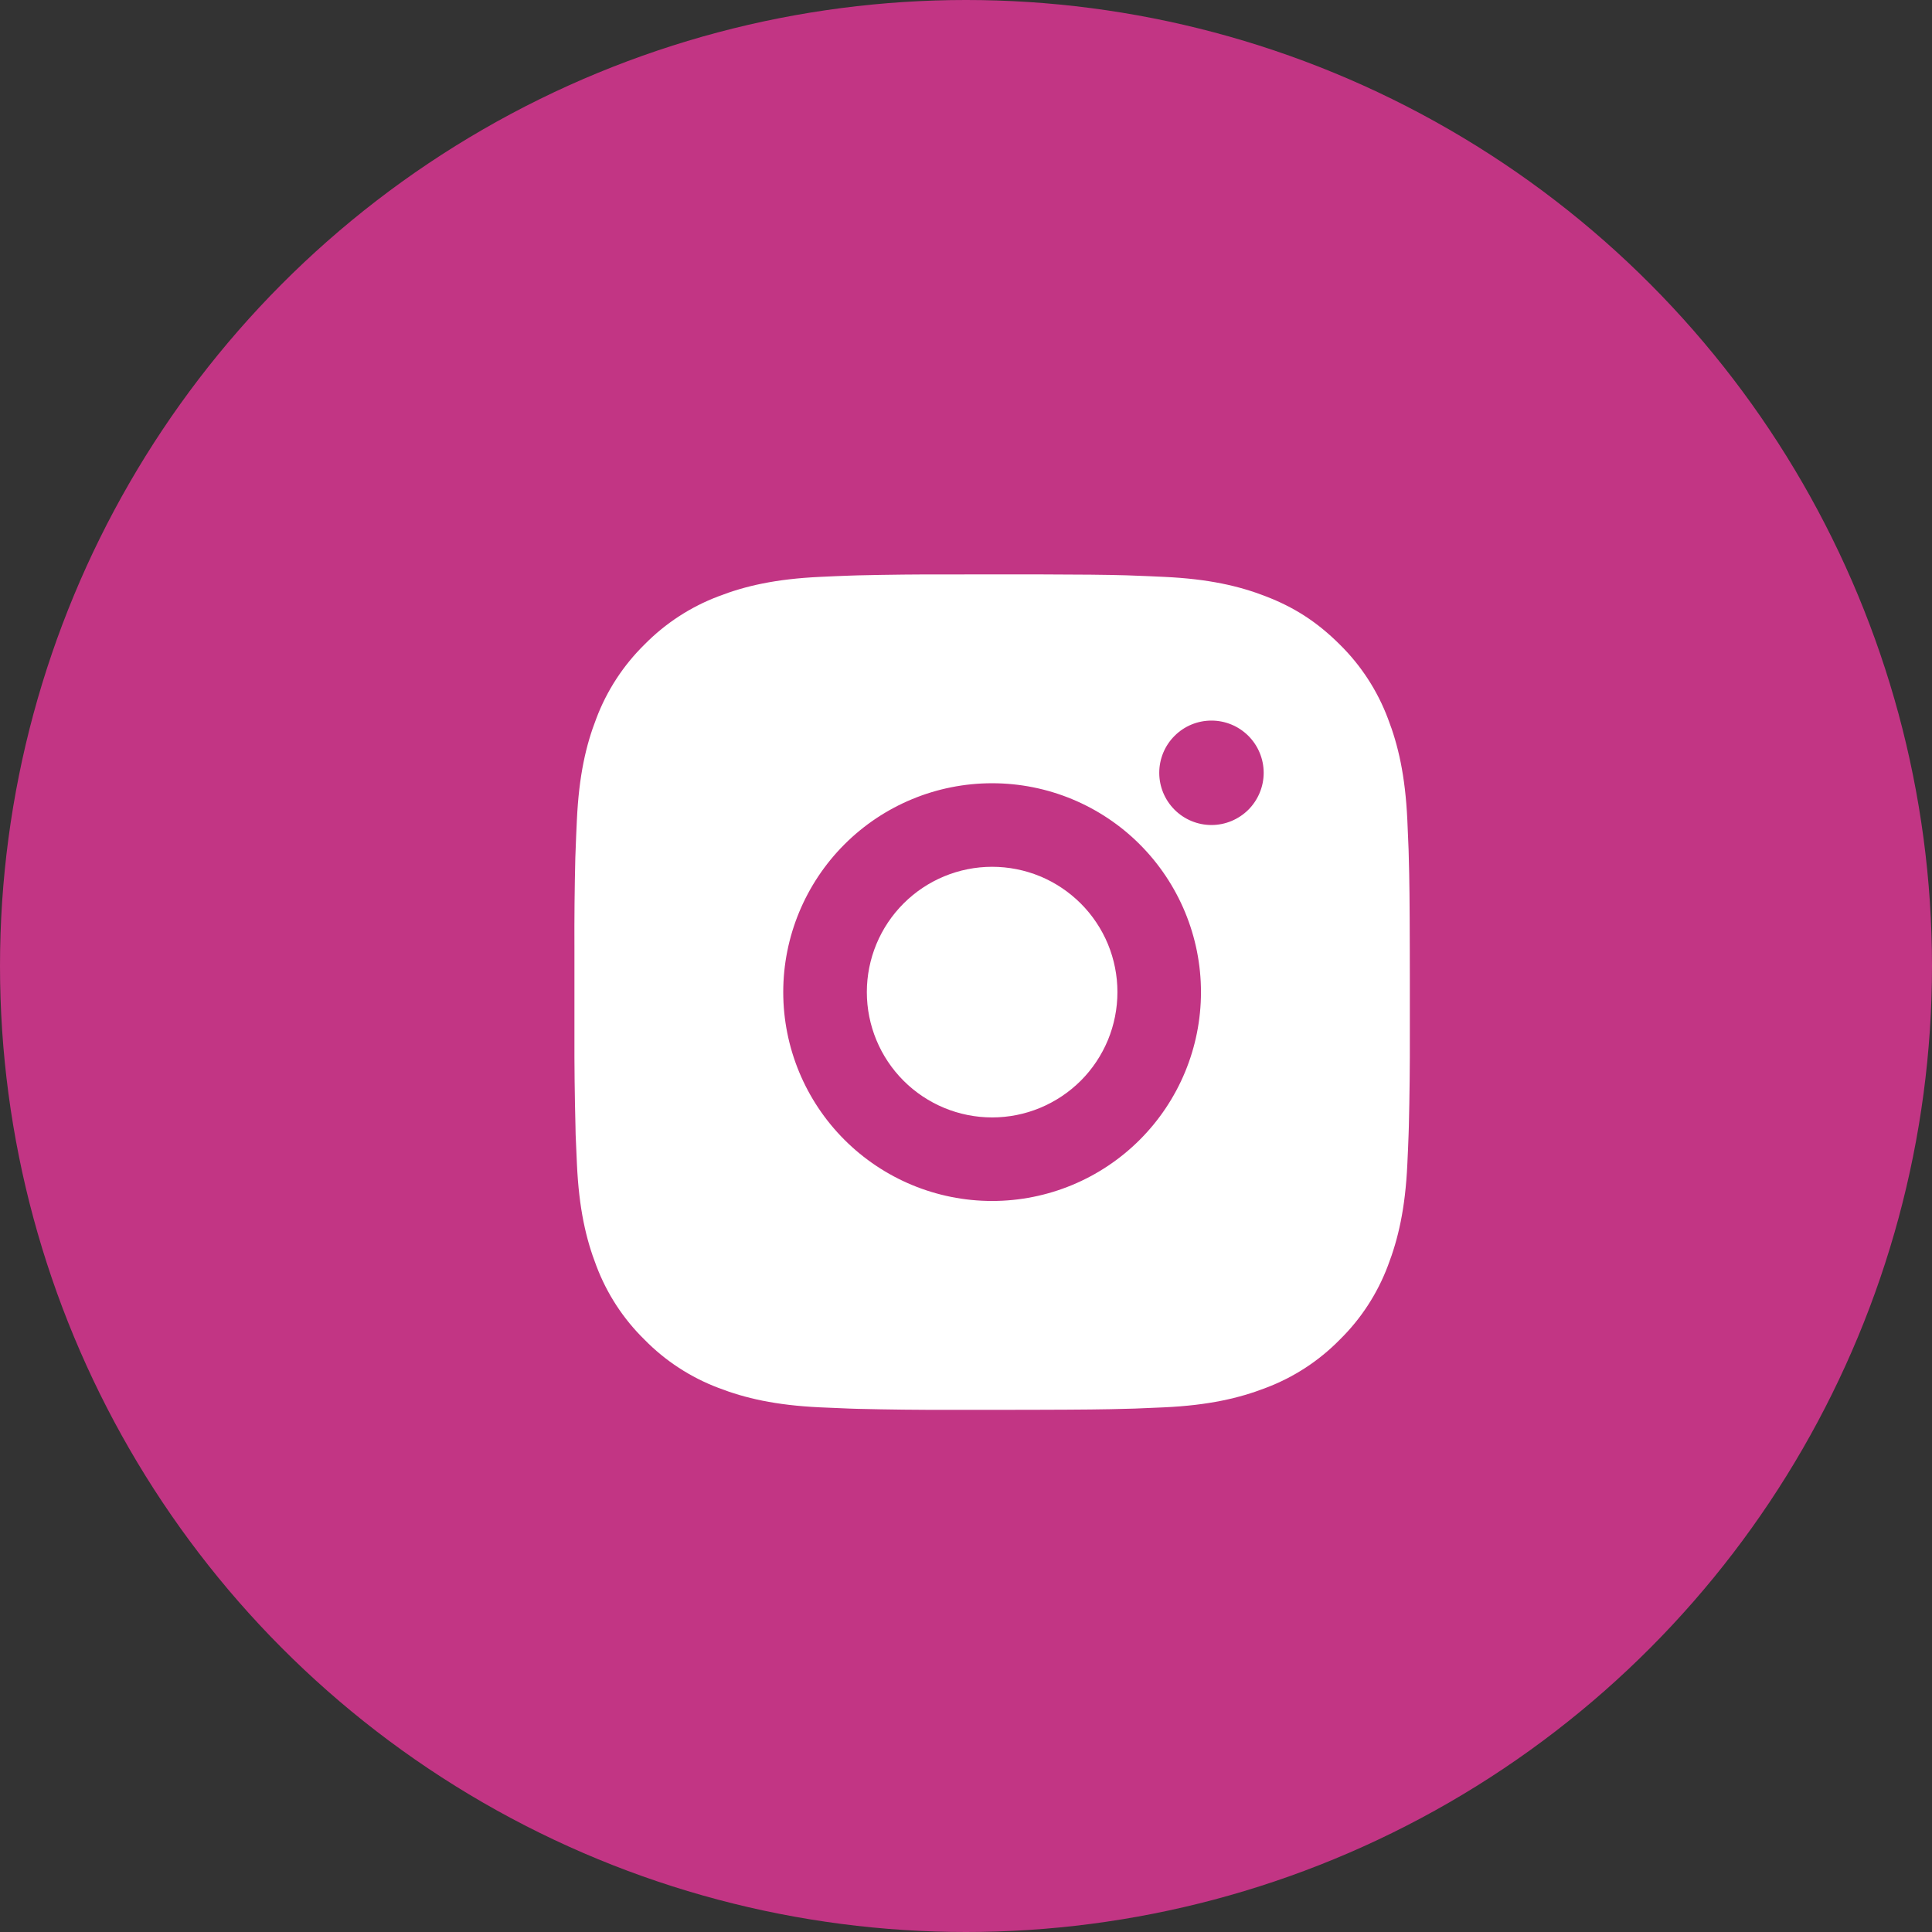
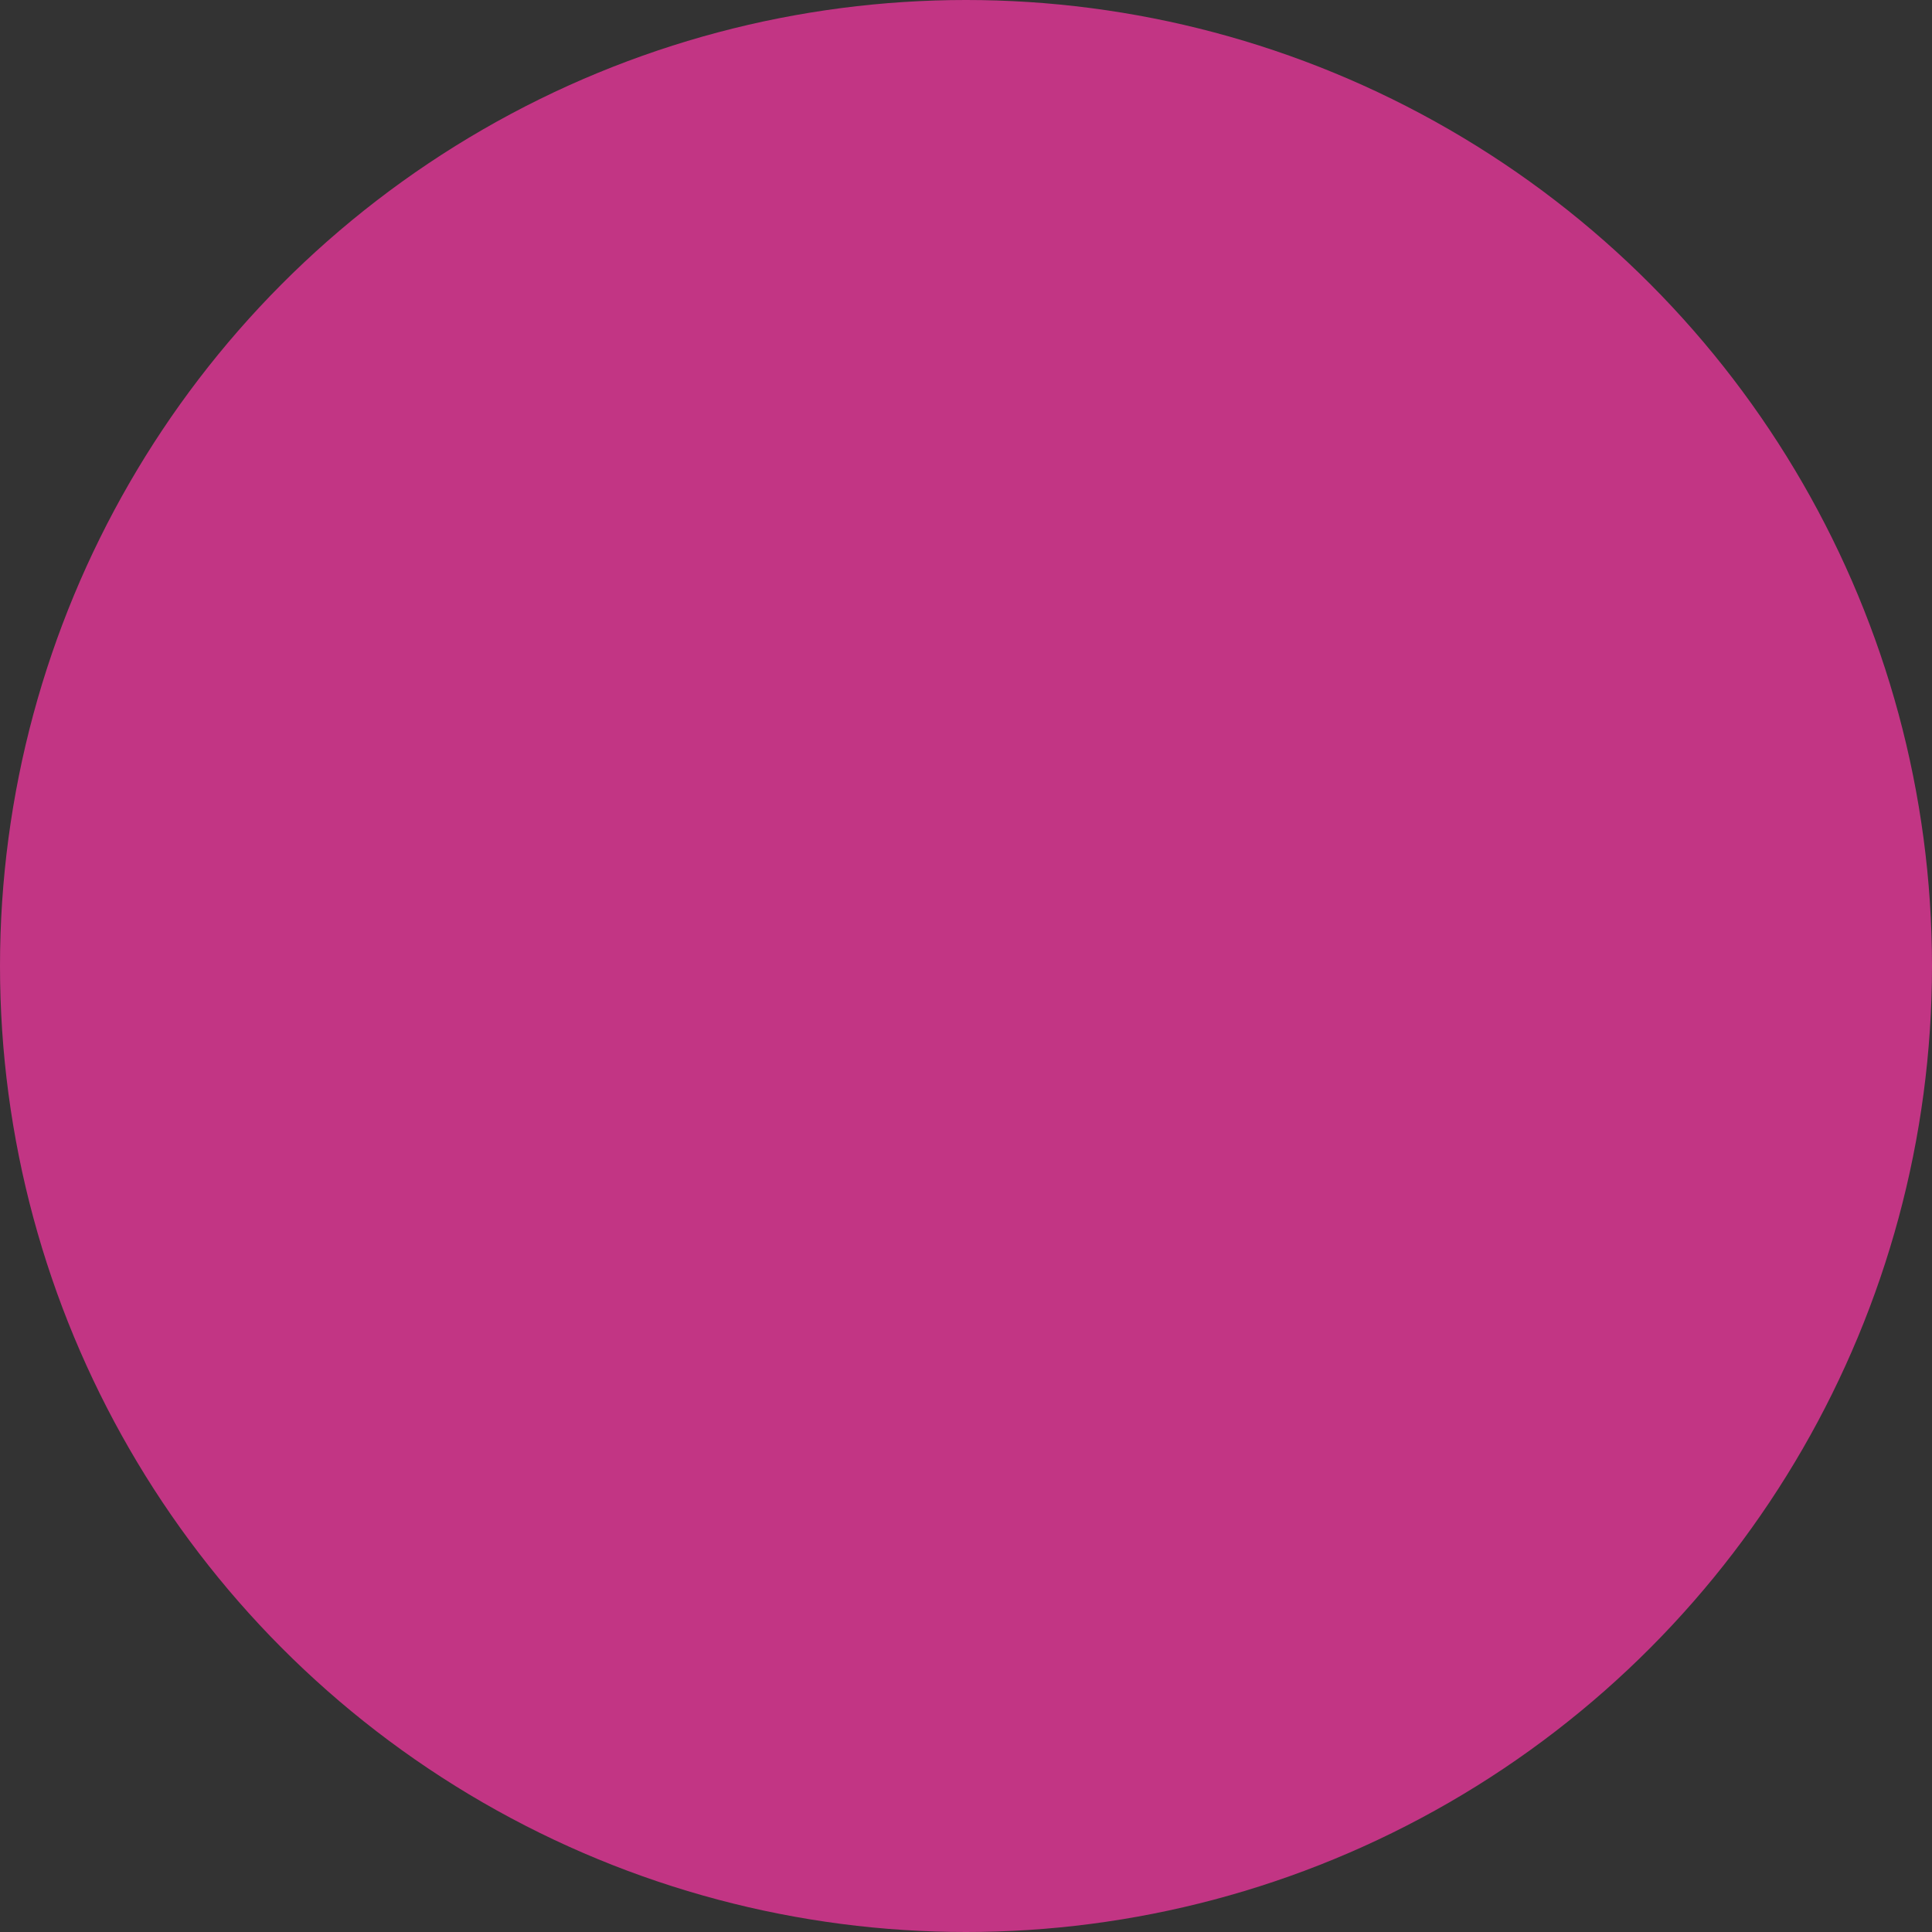
<svg xmlns="http://www.w3.org/2000/svg" width="37" height="37" viewBox="0 0 37 37" fill="none">
  <rect x="0" y="0" width="37" height="37" fill="#333333" stroke="none" />
  <circle cx="18.5" cy="18.5" r="18.5" fill="#C23584" />
-   <path d="M19.822 11C20.722 11.002 21.179 11.007 21.573 11.018L21.729 11.024C21.908 11.03 22.085 11.038 22.298 11.048C23.149 11.088 23.73 11.222 24.24 11.42C24.768 11.623 25.212 11.898 25.657 12.342C26.064 12.742 26.379 13.226 26.58 13.76C26.777 14.27 26.912 14.85 26.952 15.702C26.961 15.915 26.969 16.092 26.976 16.272L26.98 16.427C26.992 16.821 26.997 17.277 26.999 18.177L27 18.774V19.822C27.002 20.406 26.995 20.989 26.981 21.573L26.976 21.728C26.97 21.908 26.962 22.084 26.952 22.297C26.913 23.149 26.776 23.729 26.58 24.24C26.379 24.774 26.064 25.258 25.657 25.657C25.258 26.064 24.774 26.379 24.24 26.58C23.73 26.777 23.149 26.912 22.298 26.952L21.729 26.976L21.573 26.98C21.179 26.992 20.722 26.997 19.822 26.999L19.226 27H18.178C17.595 27.002 17.011 26.995 16.427 26.981L16.272 26.976C16.082 26.969 15.892 26.961 15.703 26.952C14.851 26.912 14.271 26.777 13.76 26.58C13.227 26.379 12.743 26.064 12.344 25.657C11.936 25.258 11.621 24.774 11.42 24.24C11.223 23.73 11.088 23.149 11.049 22.297L11.024 21.728L11.021 21.573C11.006 20.989 10.999 20.406 11.001 19.822V18.177C10.998 17.594 11.004 17.01 11.018 16.427L11.024 16.272C11.03 16.092 11.038 15.915 11.048 15.702C11.088 14.85 11.222 14.27 11.42 13.76C11.621 13.226 11.937 12.742 12.344 12.342C12.744 11.936 13.227 11.621 13.76 11.42C14.271 11.222 14.851 11.088 15.703 11.048C15.915 11.038 16.093 11.03 16.272 11.024L16.427 11.019C17.011 11.005 17.594 10.999 18.178 11.001L19.822 11ZM19 15C17.939 15 16.922 15.421 16.172 16.171C15.422 16.922 15 17.939 15 19C15 20.061 15.422 21.078 16.172 21.828C16.922 22.578 17.939 23 19 23C20.061 23 21.078 22.578 21.828 21.828C22.578 21.078 23 20.061 23 19C23 17.939 22.578 16.922 21.828 16.171C21.078 15.421 20.061 15 19 15ZM19 16.6C19.315 16.6 19.627 16.662 19.919 16.782C20.21 16.903 20.474 17.08 20.697 17.302C20.92 17.525 21.097 17.79 21.218 18.081C21.338 18.372 21.4 18.684 21.4 18.999C21.4 19.315 21.338 19.627 21.218 19.918C21.097 20.209 20.921 20.474 20.698 20.697C20.475 20.919 20.21 21.096 19.919 21.217C19.628 21.338 19.316 21.4 19.001 21.4C18.364 21.4 17.754 21.147 17.304 20.697C16.854 20.247 16.601 19.636 16.601 19C16.601 18.363 16.854 17.753 17.304 17.303C17.754 16.853 18.364 16.6 19.001 16.6M23.201 13.8C22.935 13.8 22.681 13.905 22.494 14.093C22.306 14.28 22.201 14.535 22.201 14.8C22.201 15.065 22.306 15.319 22.494 15.507C22.681 15.694 22.935 15.8 23.201 15.8C23.466 15.8 23.72 15.694 23.908 15.507C24.095 15.319 24.201 15.065 24.201 14.8C24.201 14.535 24.095 14.28 23.908 14.093C23.72 13.905 23.466 13.8 23.201 13.8Z" fill="white" />
</svg>